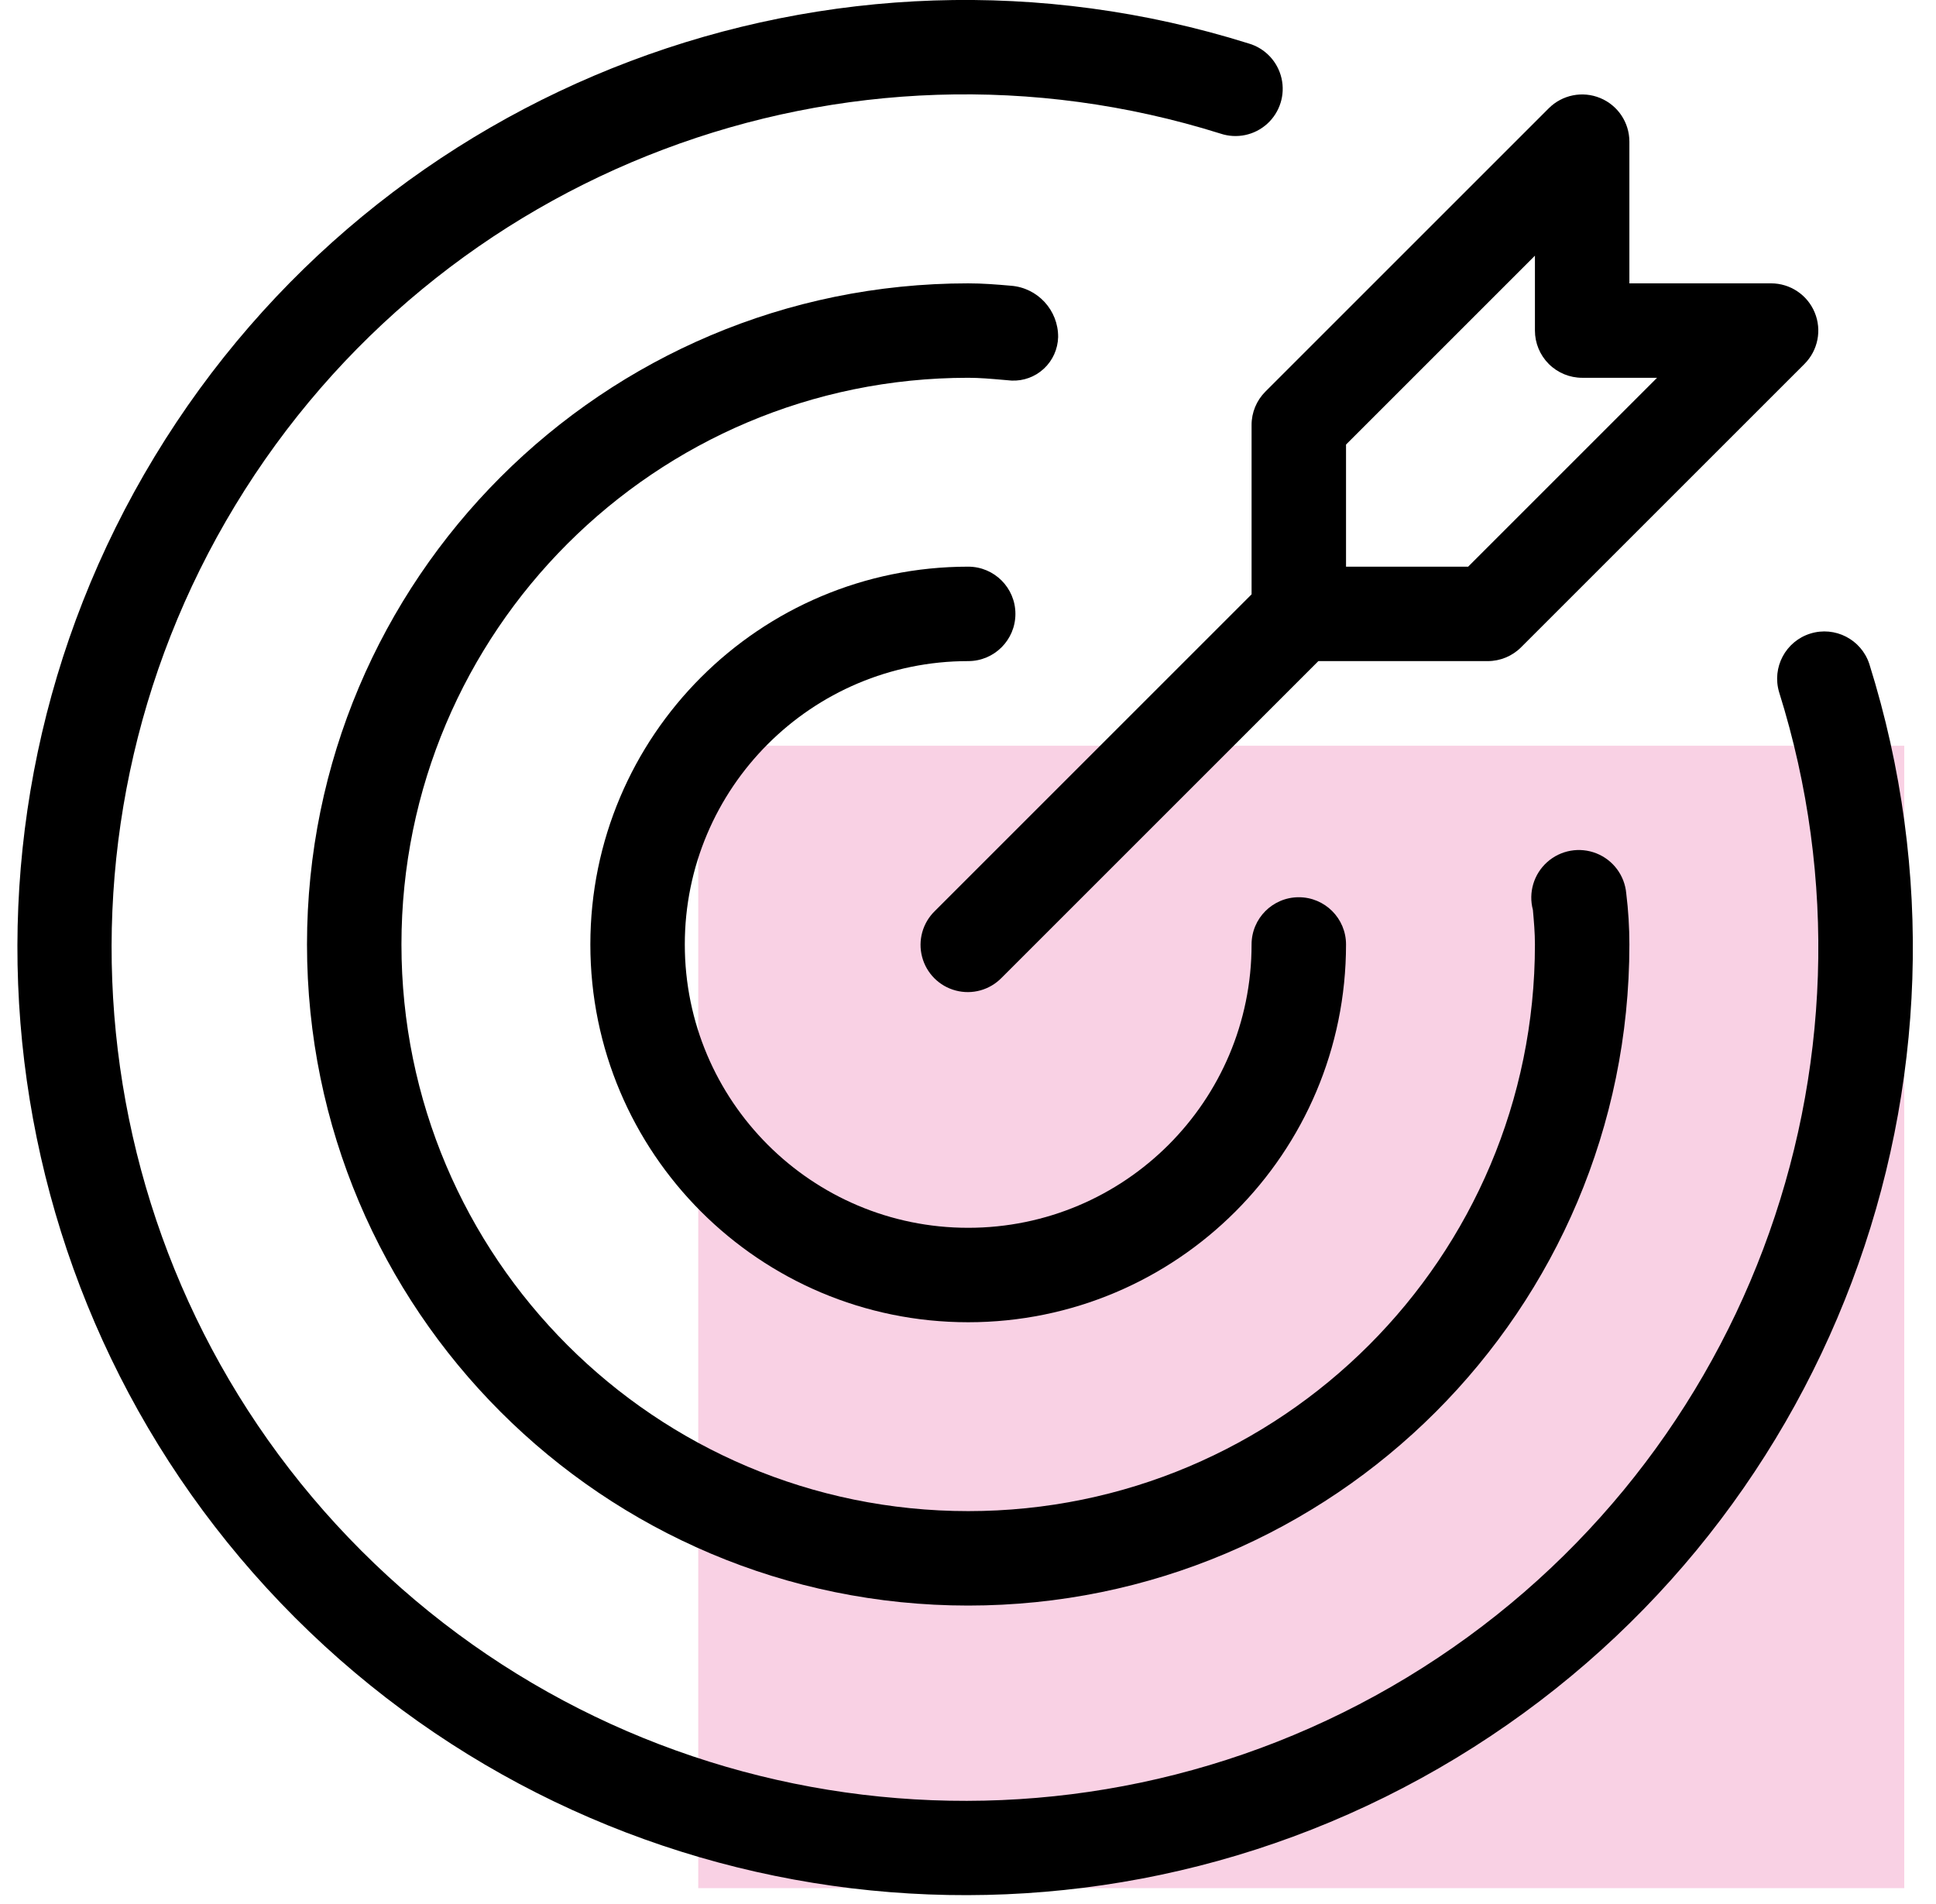
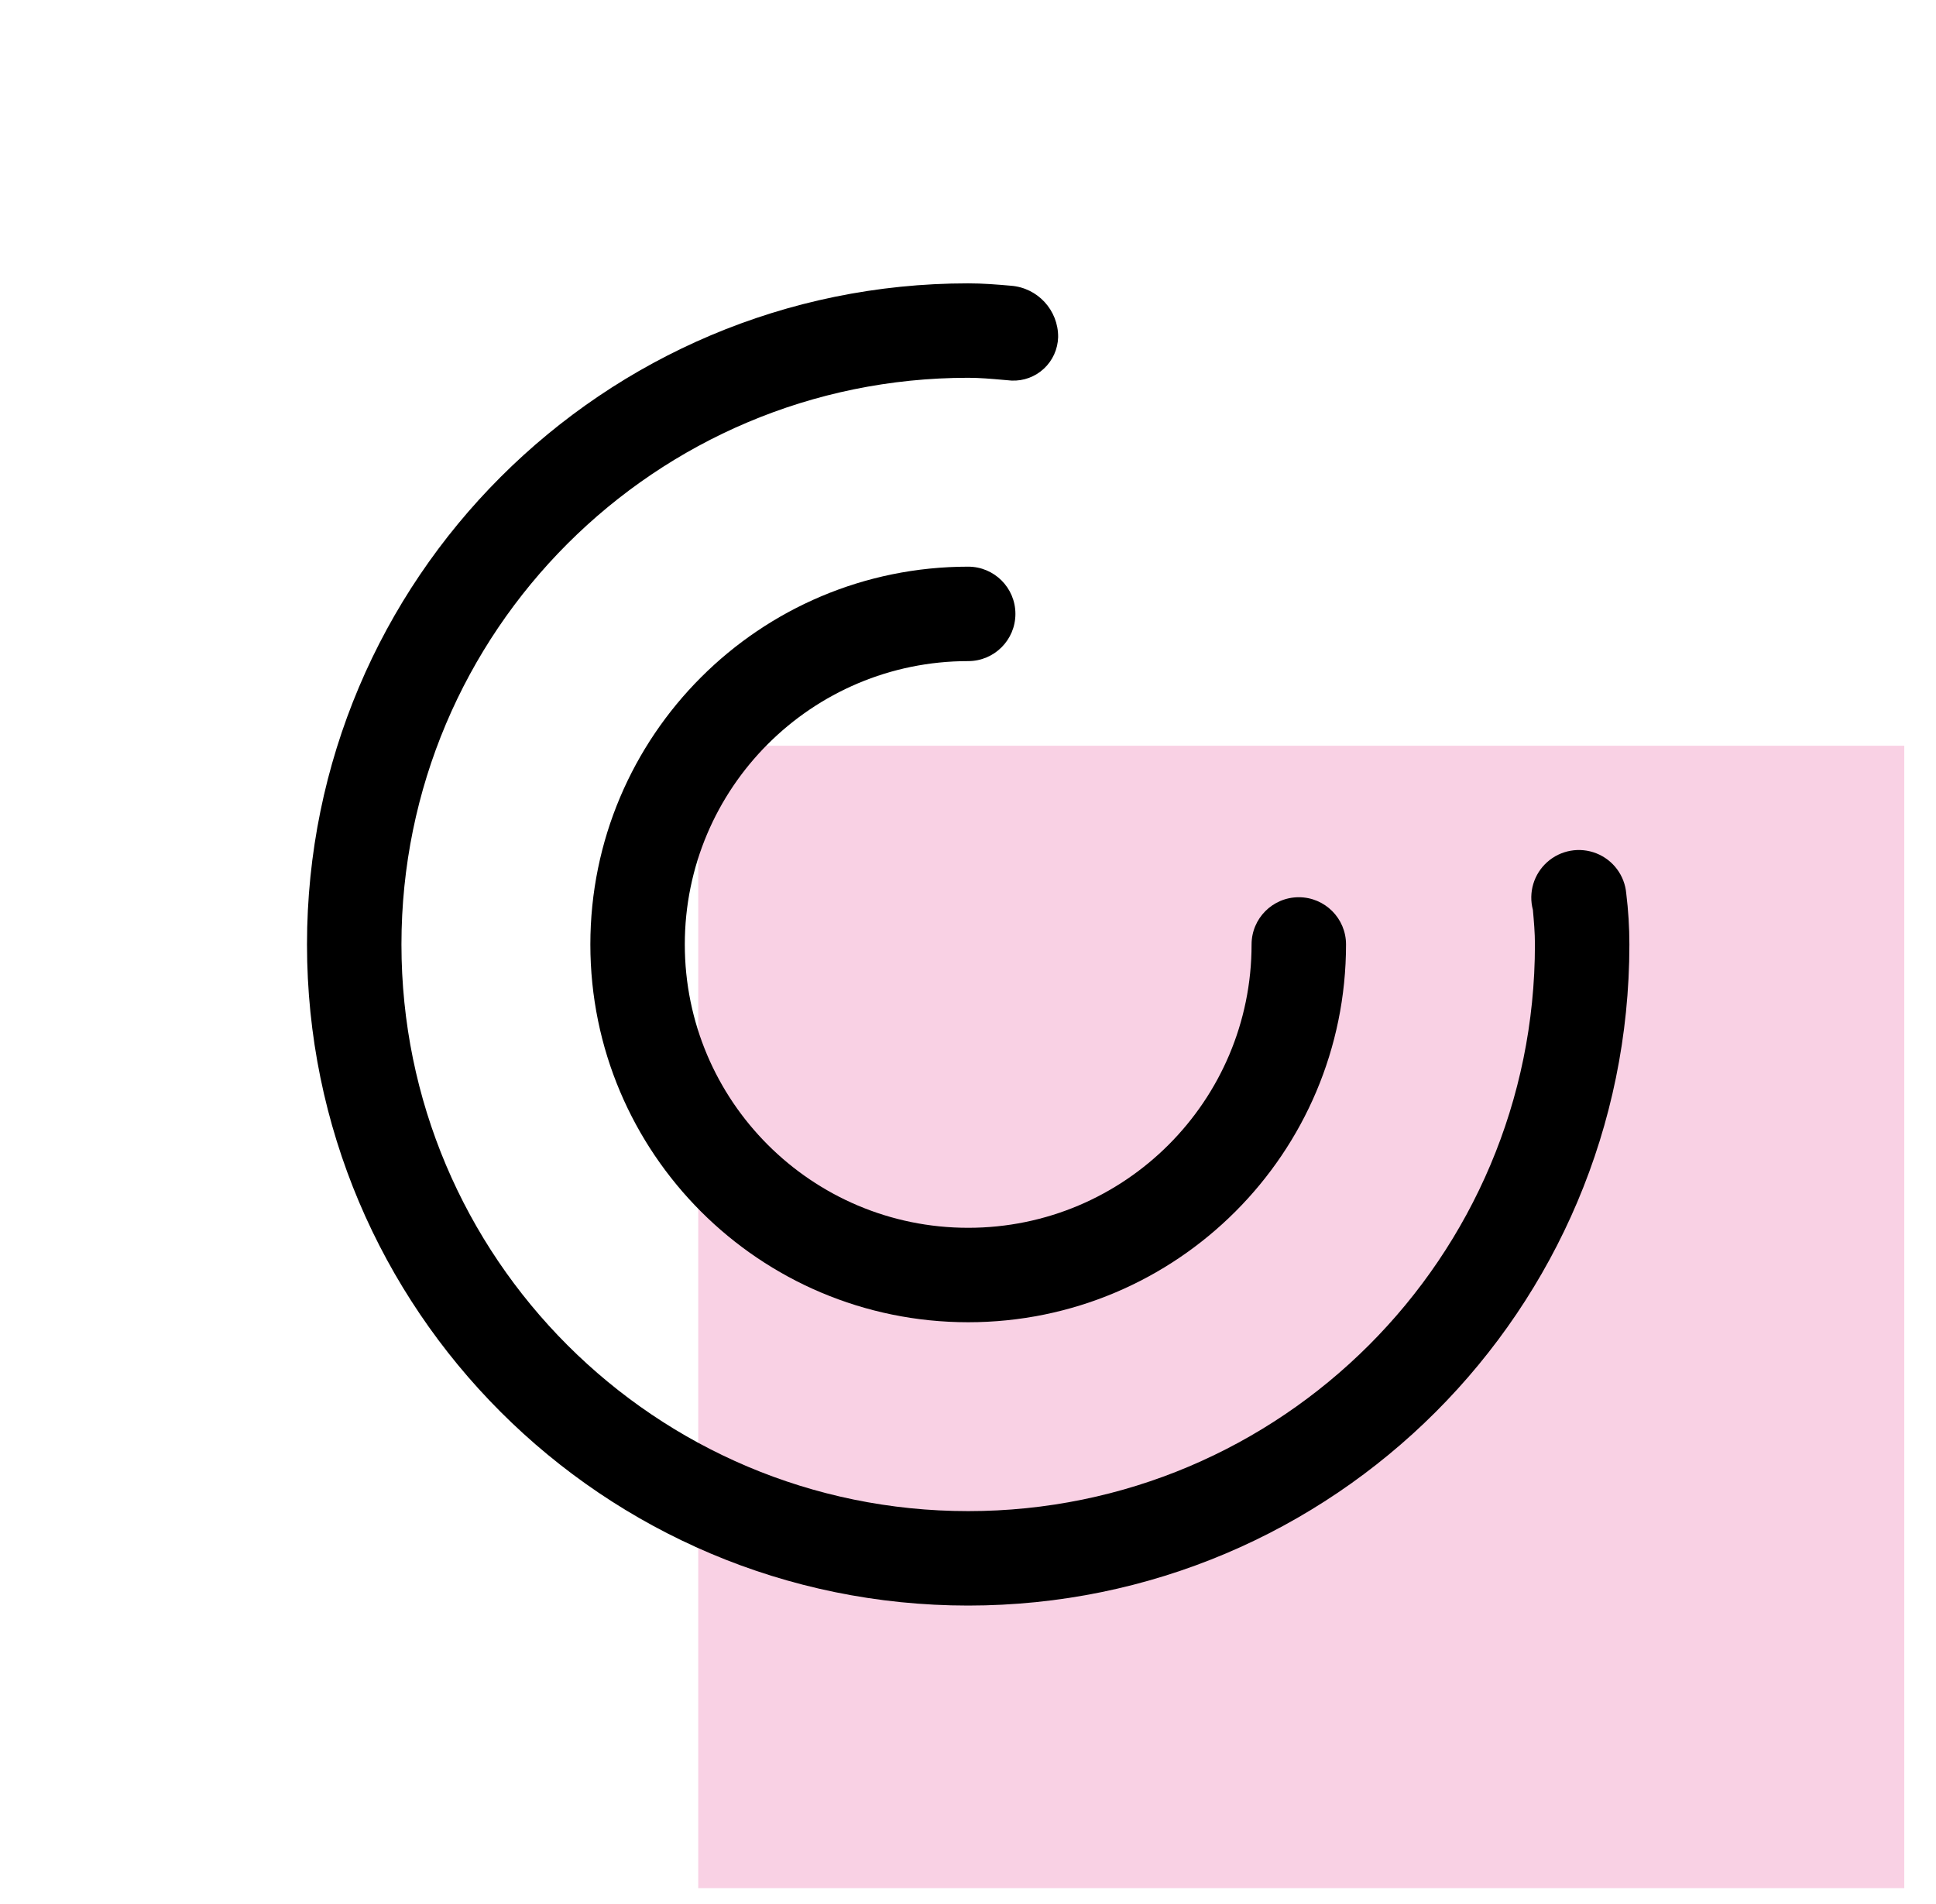
<svg xmlns="http://www.w3.org/2000/svg" width="61px" height="60px" viewBox="0 0 61 60" version="1.1">
  <title>Group 35</title>
  <g id="Care-as-One-Landing-Page" stroke="none" stroke-width="1" fill="none" fill-rule="evenodd">
    <g id="About-Us-Copy" transform="translate(-563, -764)">
      <g id="Group-26" transform="translate(120, 732)">
        <g id="Group-21" transform="translate(411, 0)">
          <g id="Group-35" transform="translate(32, 32)">
            <g id="Group-12" transform="translate(0, -0.001)">
              <rect id="Rectangle" fill="#E31C79" opacity="0.2" x="22" y="23.501" width="38" height="36" />
              <path d="M30.506,20.834 C31.328,20.834 31.994,20.168 31.994,19.346 C31.994,18.524 31.328,17.858 30.506,17.858 C23.931,17.858 18.601,23.188 18.601,29.763 C18.601,36.338 23.931,41.668 30.506,41.668 C37.081,41.668 42.411,36.338 42.411,29.763 C42.411,28.941 41.744,28.275 40.923,28.275 C40.101,28.275 39.435,28.941 39.435,29.763 C39.435,34.694 35.437,38.692 30.506,38.692 C25.575,38.692 21.577,34.694 21.577,29.763 C21.577,24.832 25.575,20.834 30.506,20.834 Z" id="Path" fill="#000000" fill-rule="nonzero" />
-               <path d="M58.899,20.924 C58.645,20.15 57.816,19.724 57.039,19.967 C56.261,20.21 55.824,21.033 56.057,21.814 C59.763,33.627 54.924,46.444 44.335,52.859 C33.746,59.274 20.145,57.629 11.391,48.874 C2.637,40.12 0.993,26.518 7.409,15.93 C13.825,5.342 26.643,0.503 38.455,4.211 C38.966,4.382 39.529,4.264 39.928,3.902 C40.327,3.54 40.499,2.99 40.378,2.466 C40.257,1.941 39.862,1.522 39.344,1.371 C26.226,-2.743 11.993,2.632 4.87,14.392 C-2.254,26.151 -0.427,41.255 9.296,50.977 C19.018,60.698 34.122,62.524 45.881,55.4 C57.64,48.276 63.014,34.043 58.899,20.924 Z" id="Path" fill="#000000" fill-rule="nonzero" />
              <path d="M33.34,10.624 C33.347,9.777 32.696,9.069 31.852,9.005 C31.407,8.966 30.962,8.93 30.506,8.93 C19,8.93 9.673,18.257 9.673,29.763 C9.673,41.269 19,50.596 30.506,50.596 C42.012,50.596 51.339,41.269 51.339,29.763 C51.339,29.225 51.306,28.687 51.24,28.153 C51.19,27.588 50.826,27.101 50.299,26.892 C49.772,26.684 49.173,26.79 48.75,27.167 C48.327,27.544 48.153,28.127 48.299,28.674 C48.331,29.035 48.363,29.394 48.363,29.763 C48.363,39.625 40.368,47.62 30.506,47.62 C20.644,47.62 12.649,39.625 12.649,29.763 C12.649,19.901 20.644,11.906 30.506,11.906 C30.875,11.906 31.233,11.939 31.593,11.97 L31.872,11.994 C32.249,12.011 32.617,11.875 32.893,11.617 C33.169,11.359 33.33,11.002 33.34,10.624 Z" id="Path" fill="#000000" fill-rule="nonzero" />
-               <path d="M39.435,13.394 L39.435,18.73 L29.454,28.711 C29.07,29.085 28.917,29.637 29.054,30.155 C29.19,30.674 29.595,31.079 30.114,31.215 C30.632,31.352 31.184,31.199 31.558,30.815 L41.539,20.834 L46.875,20.834 C47.27,20.834 47.648,20.678 47.927,20.398 L56.856,11.47 C57.281,11.044 57.409,10.404 57.178,9.848 C56.948,9.292 56.405,8.93 55.804,8.93 L51.339,8.93 L51.339,4.465 C51.339,3.863 50.977,3.321 50.421,3.091 C49.865,2.86 49.225,2.988 48.799,3.413 L39.87,12.342 C39.591,12.621 39.434,12.999 39.435,13.394 Z M42.411,14.01 L48.363,8.058 L48.363,10.418 C48.363,10.812 48.52,11.191 48.799,11.47 C49.078,11.749 49.456,11.906 49.851,11.906 L52.211,11.906 L46.259,17.858 L42.411,17.858 L42.411,14.01 Z" id="Shape" fill="#000000" fill-rule="nonzero" />
            </g>
          </g>
        </g>
      </g>
    </g>
  </g>
</svg>